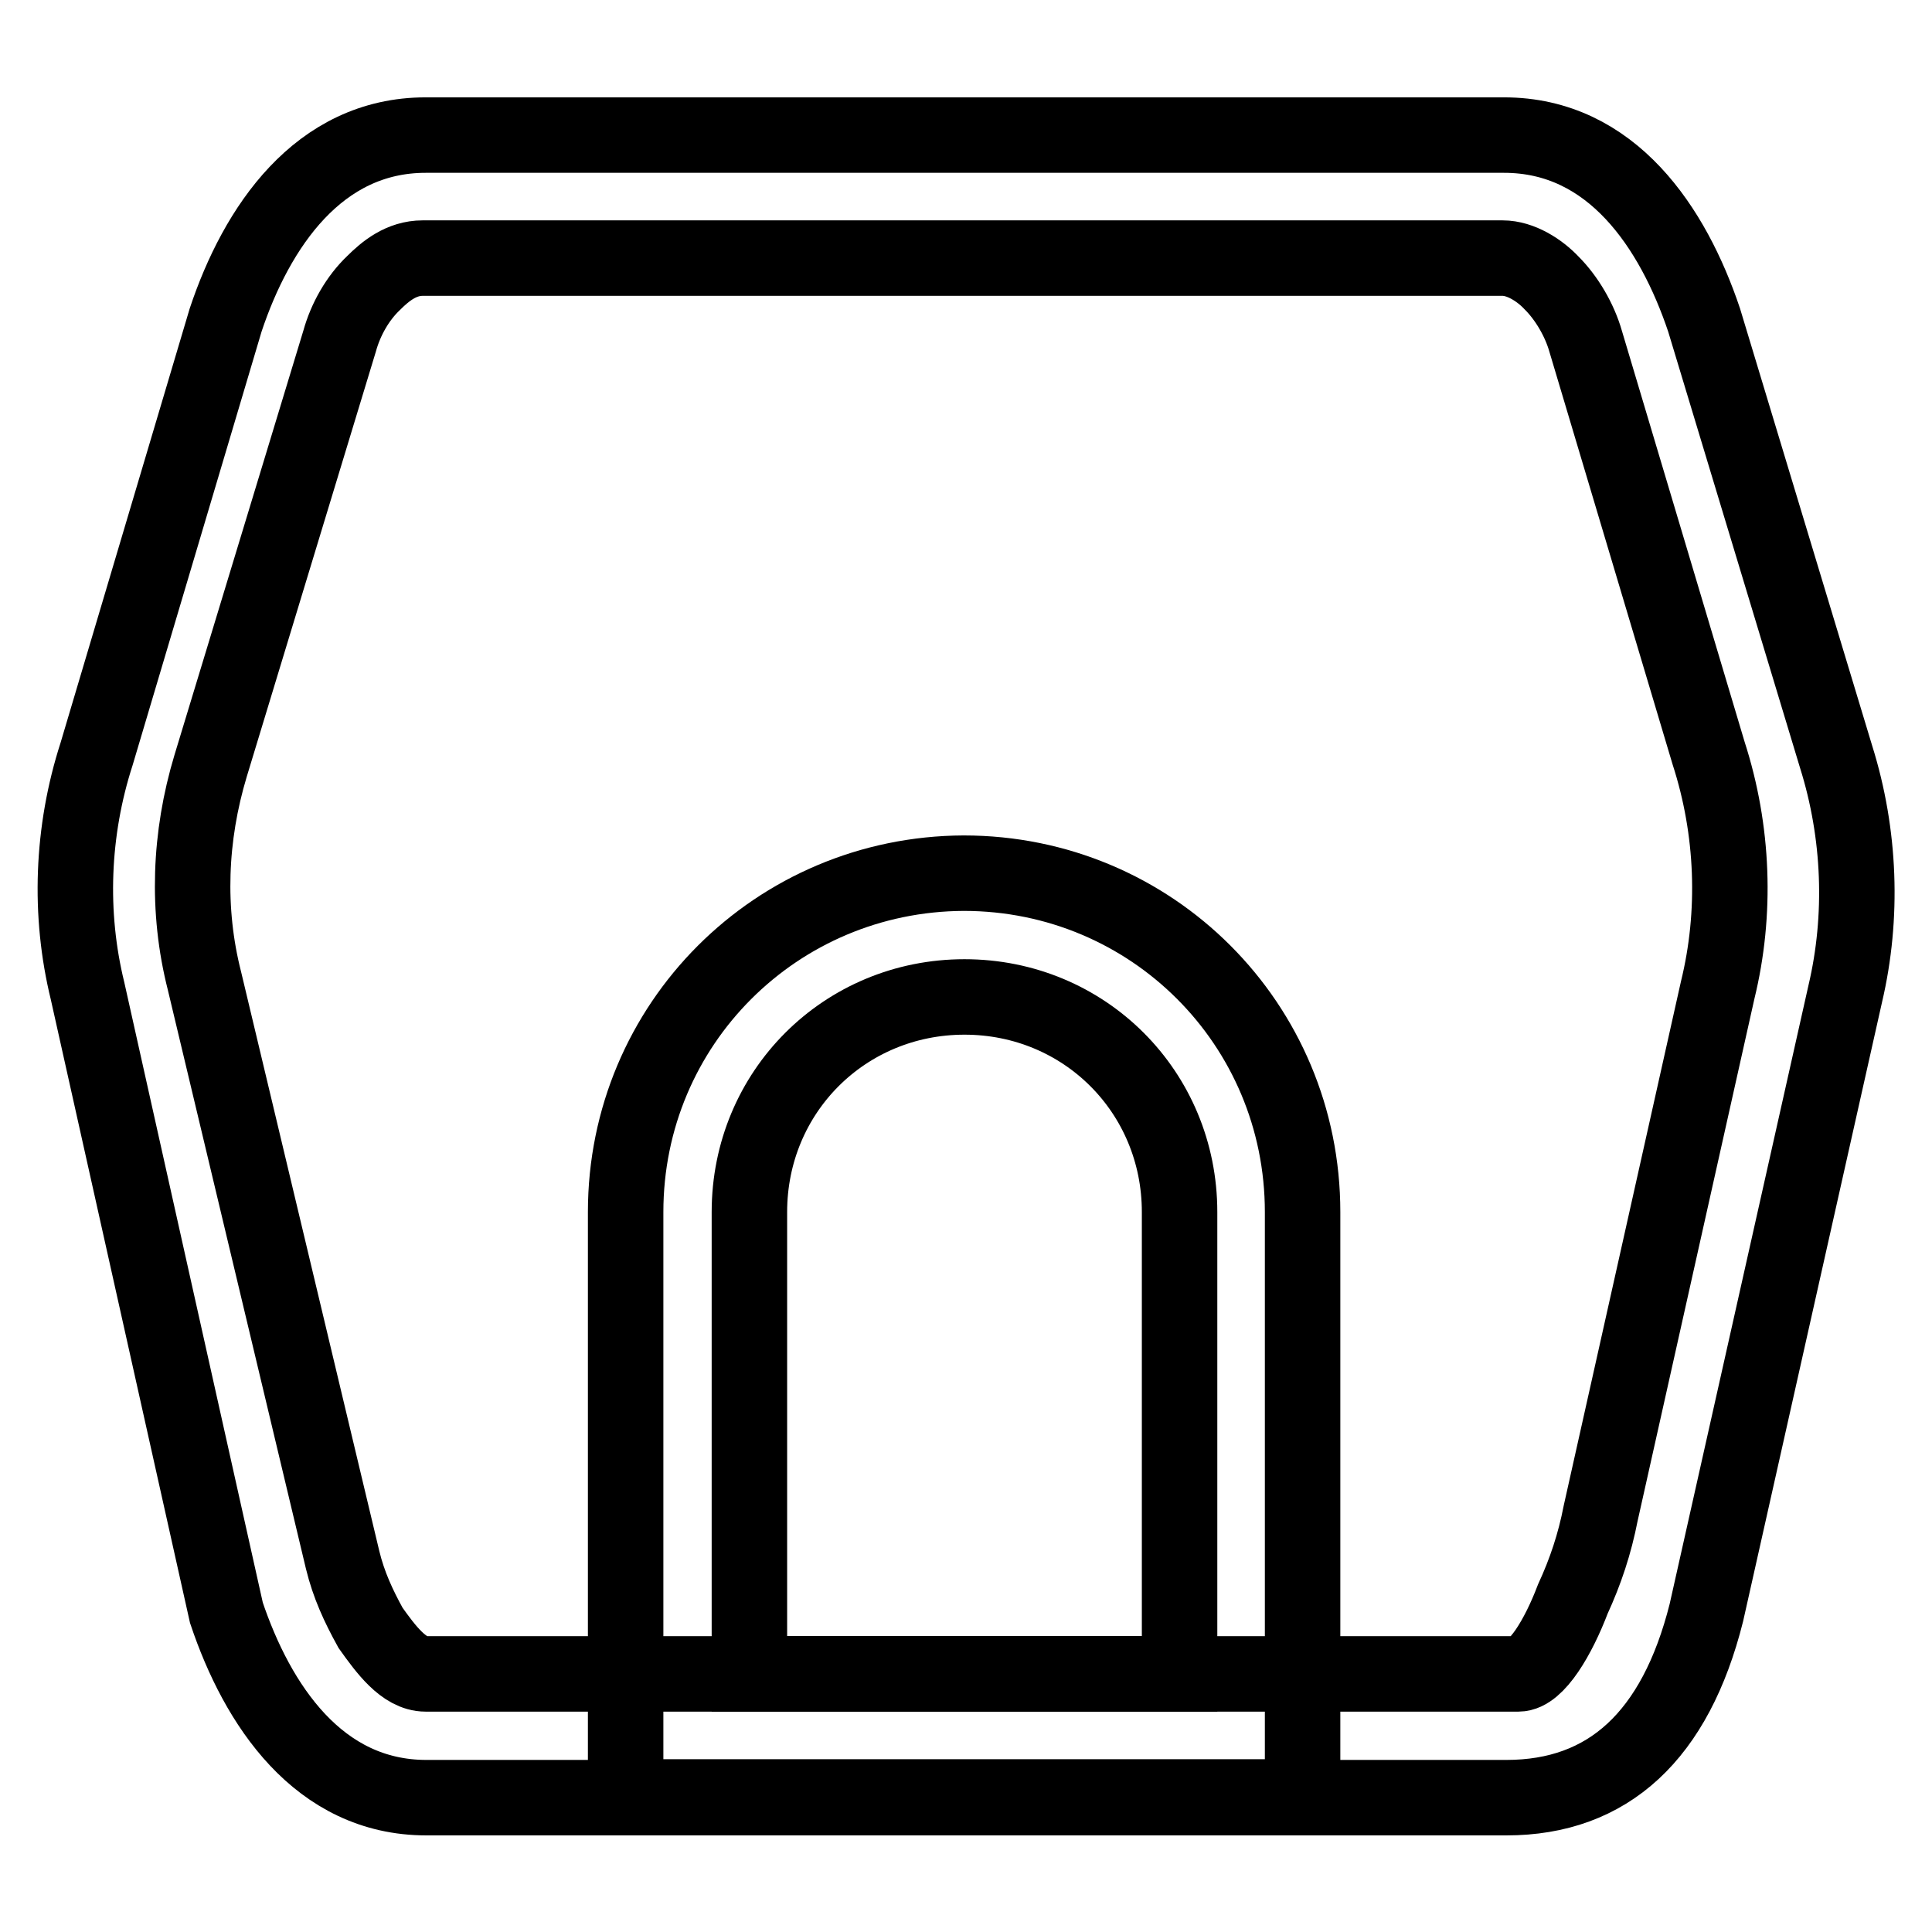
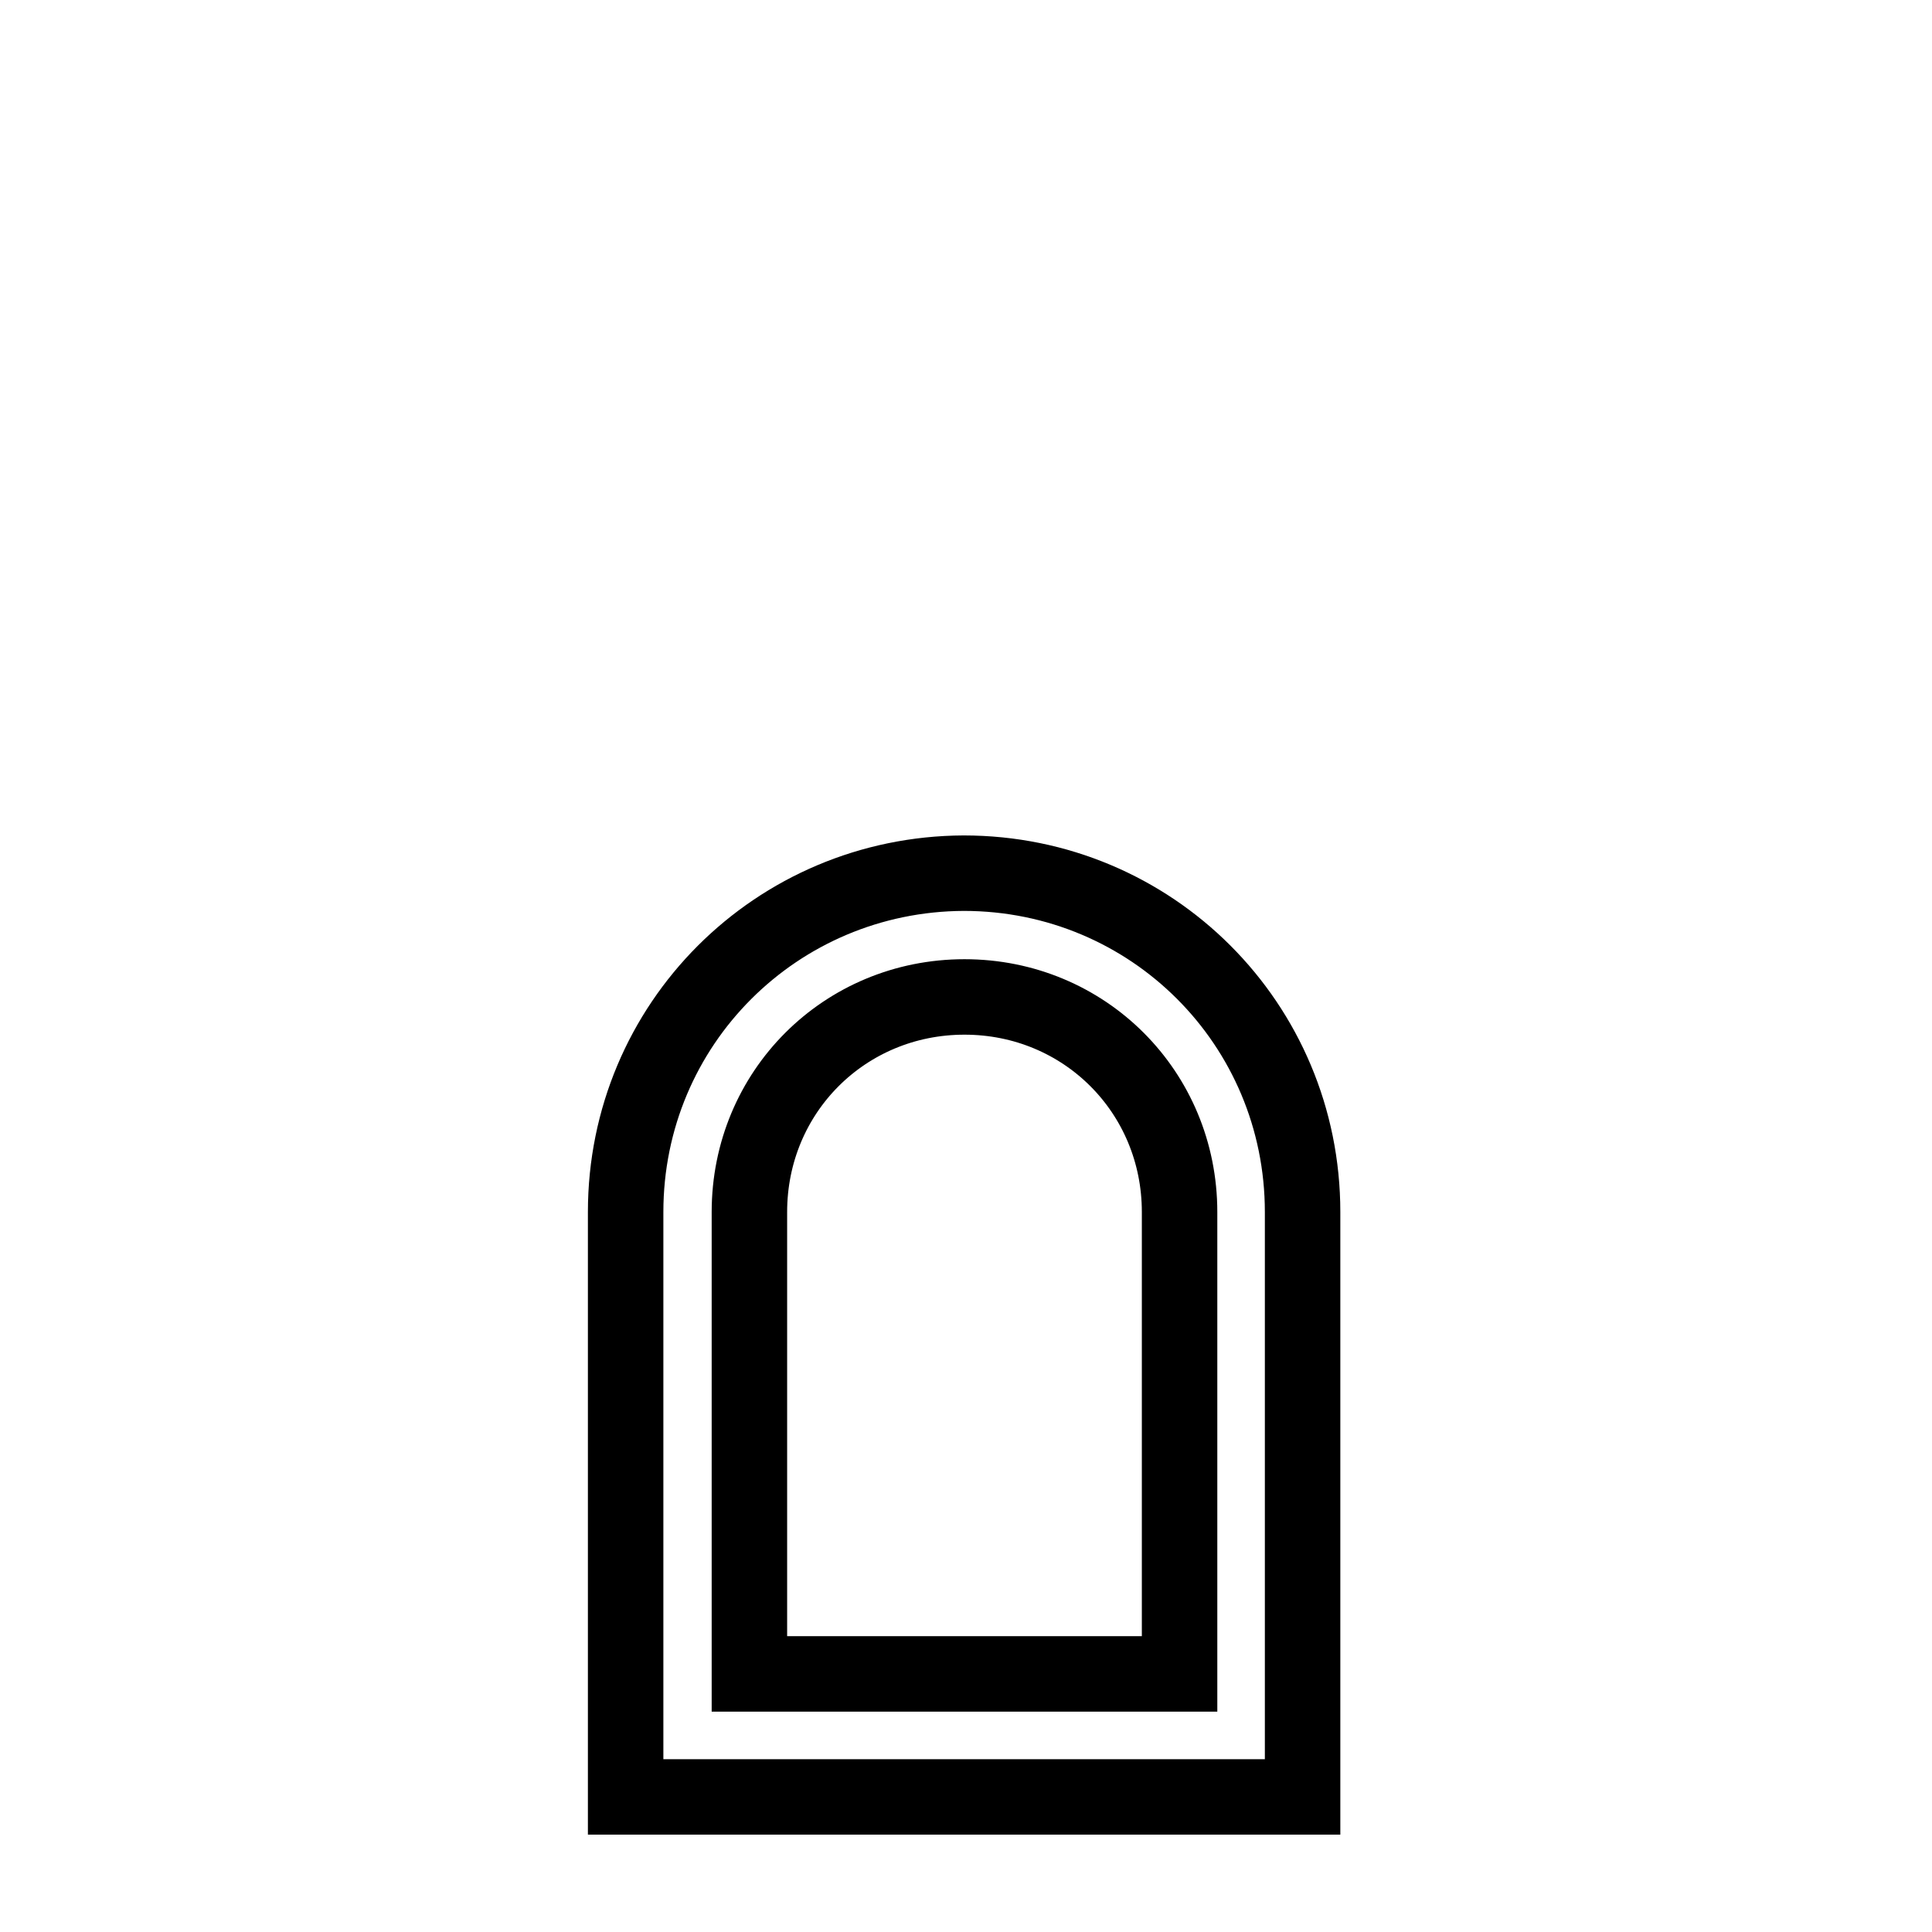
<svg xmlns="http://www.w3.org/2000/svg" version="1.1" x="0px" y="0px" viewBox="0 0 256 256" enable-background="new 0 0 256 256" xml:space="preserve">
  <g>
    <path stroke-width="10" fill-opacity="0" stroke="#000000" d="M82.9,160.6v77.5h89.7v-77.5c0-24.9-20-44.9-44.9-44.9C102.9,115.8,82.9,135.7,82.9,160.6z M156.3,221.8 H99.3v-61.2c0-15.9,12.6-28.5,28.5-28.5c15.9,0,28.5,12.6,28.5,28.5V221.8z" />
-     <path stroke-width="10" fill-opacity="0" stroke="#000000" d="M29.9,42.4L12.8,99.9c-3.3,10.2-3.7,21.2-1.2,31.4l18.4,82.4c4.1,12.2,12.2,24.5,26.5,24.5h143.1 c13.5,0,22.4-8.2,26.5-24.5l18.4-82c2.4-10.2,2-21.2-1.2-31.4l-17.5-57.9c-4.1-12.2-12.2-24.5-26.5-24.5H56.4 C42.2,17.9,34,30.1,29.9,42.4z M201.2,221.8H56.4c-2.9,0-5.3-3.3-7.3-6.1c-1.6-2.9-2.9-5.7-3.7-9L27.1,130 c-2.4-9.4-2-19.2,0.8-28.5L45,45.2c0.8-2.9,2.4-5.7,4.5-7.7c1.6-1.6,3.7-3.3,6.5-3.3h143.1c2.4,0,4.9,1.6,6.5,3.3 c2,2,3.7,4.9,4.5,7.7l16.3,54.6c3.3,10.2,3.7,21.2,1.2,31.4l-15.5,69.3c-0.8,4.1-2,7.7-3.7,11.4 C206.5,216.9,203.6,221.8,201.2,221.8L201.2,221.8z" />
  </g>
</svg>